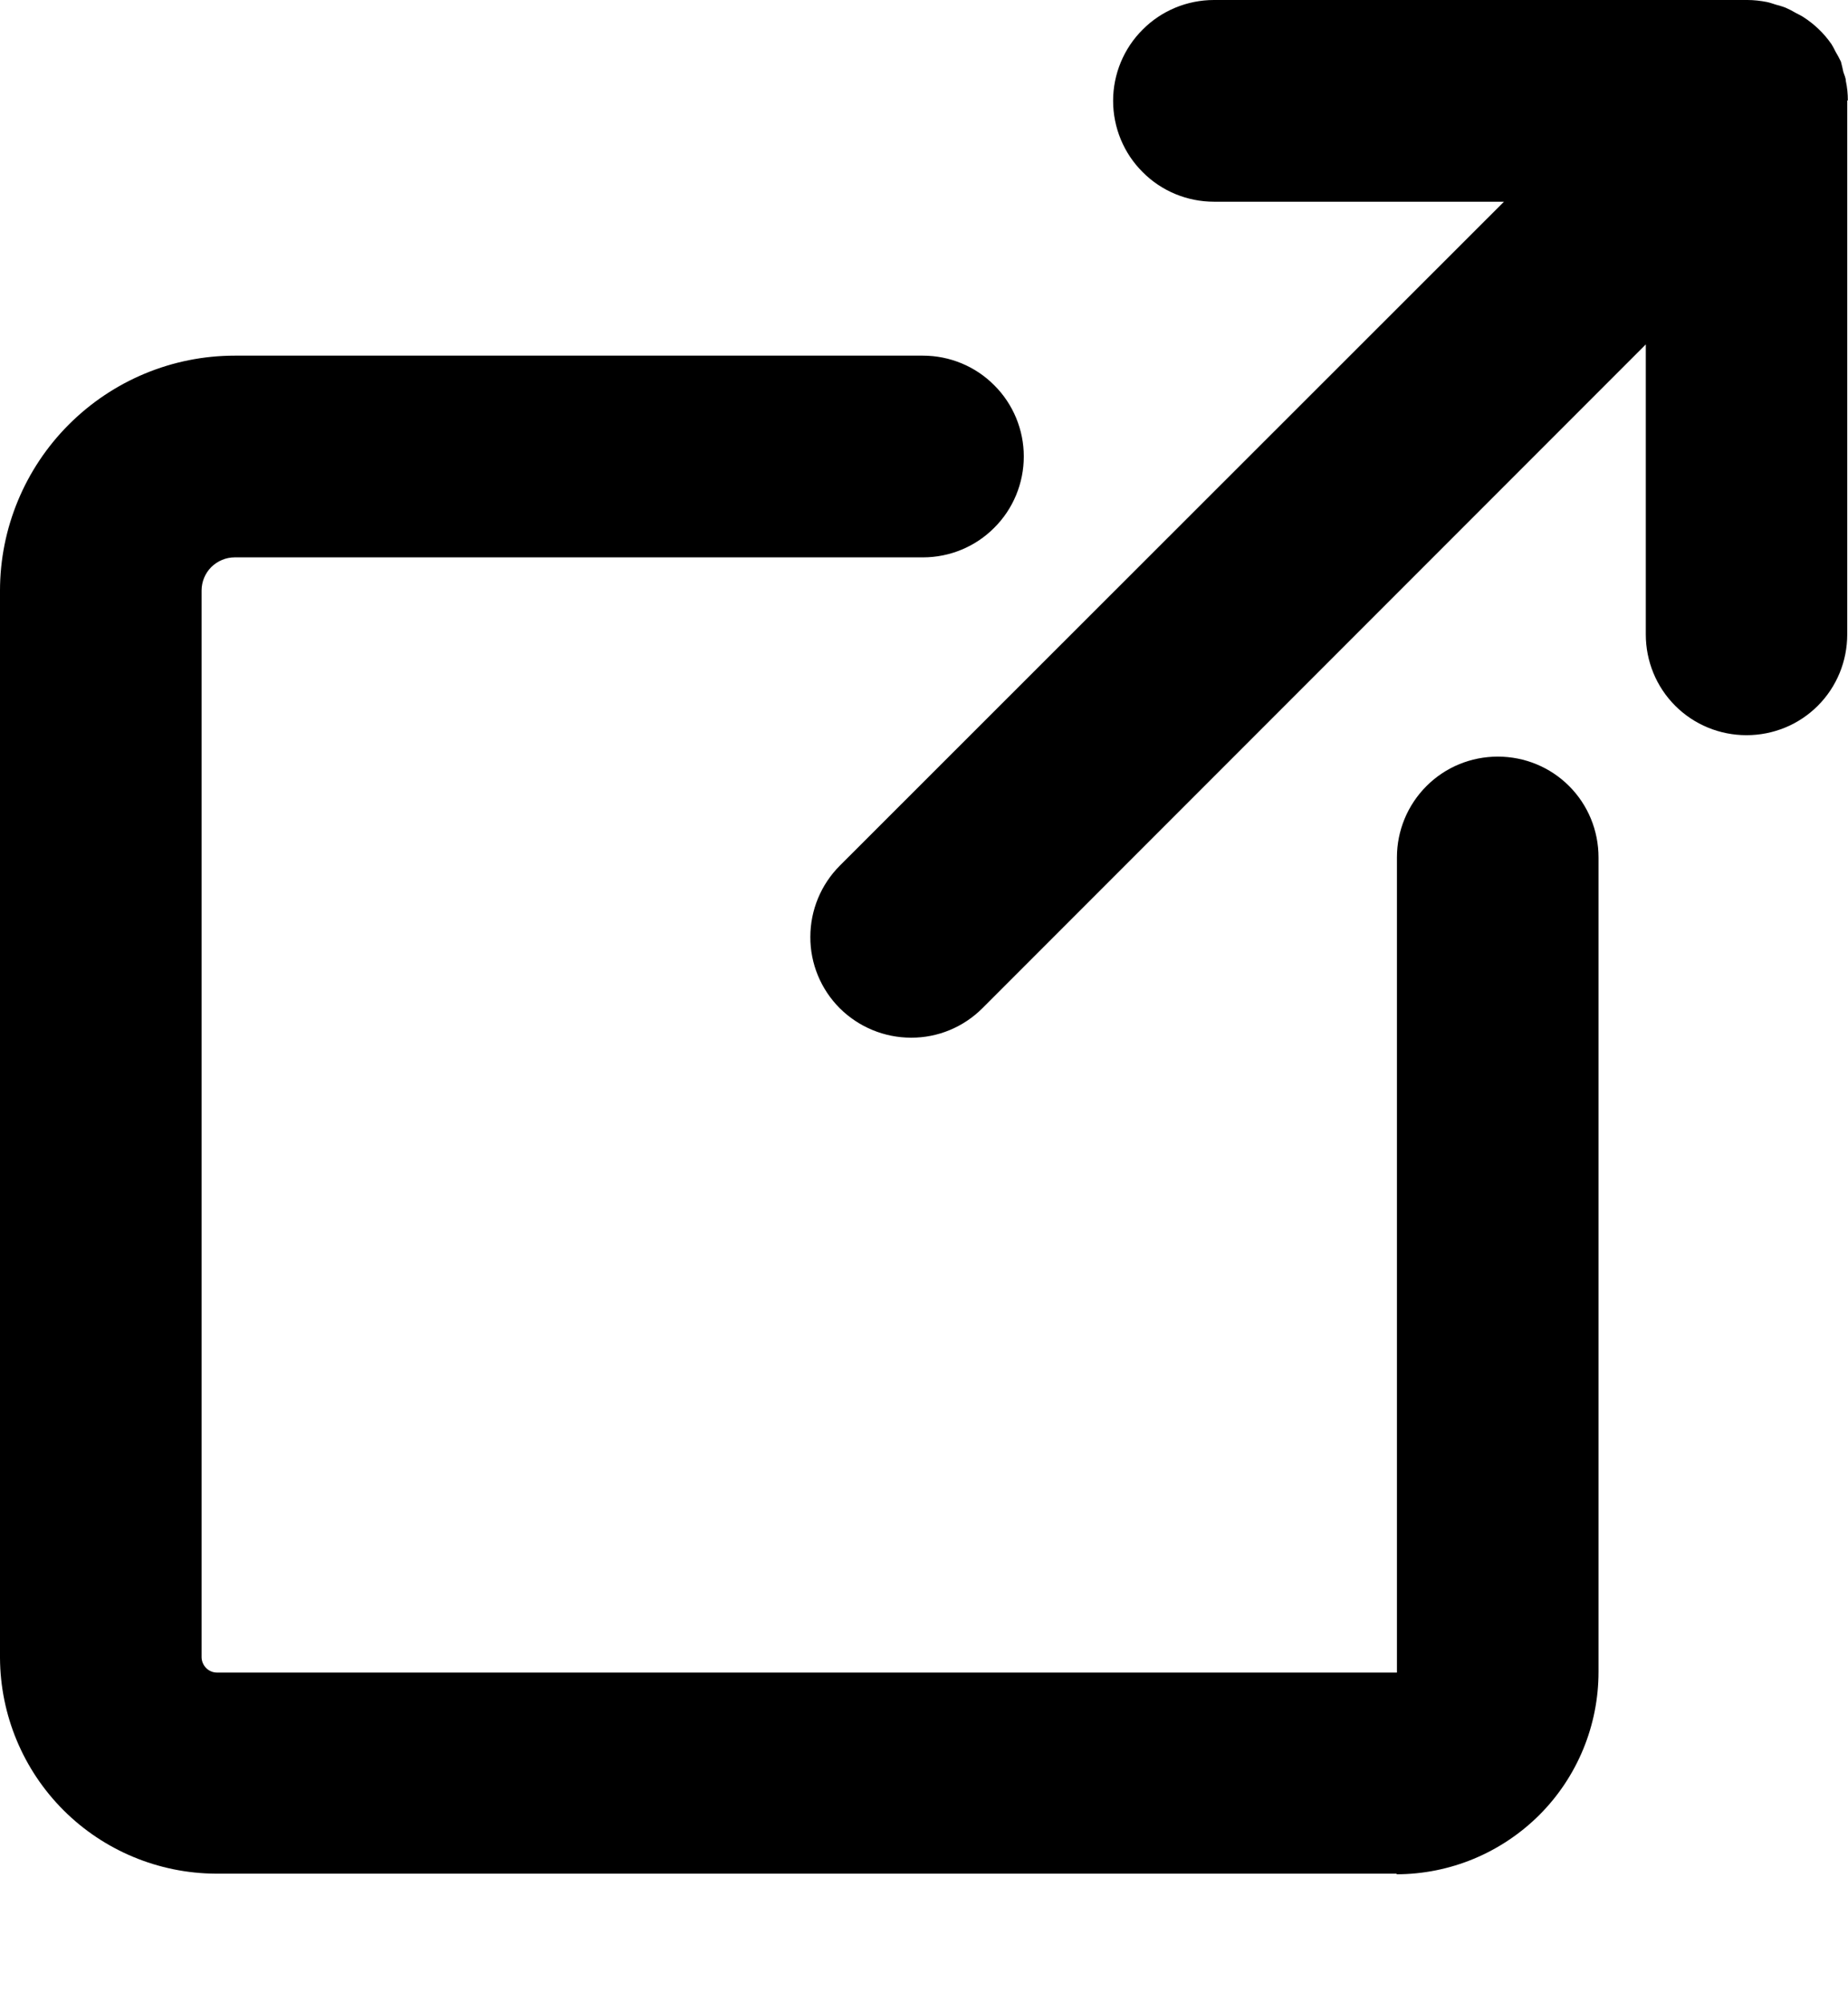
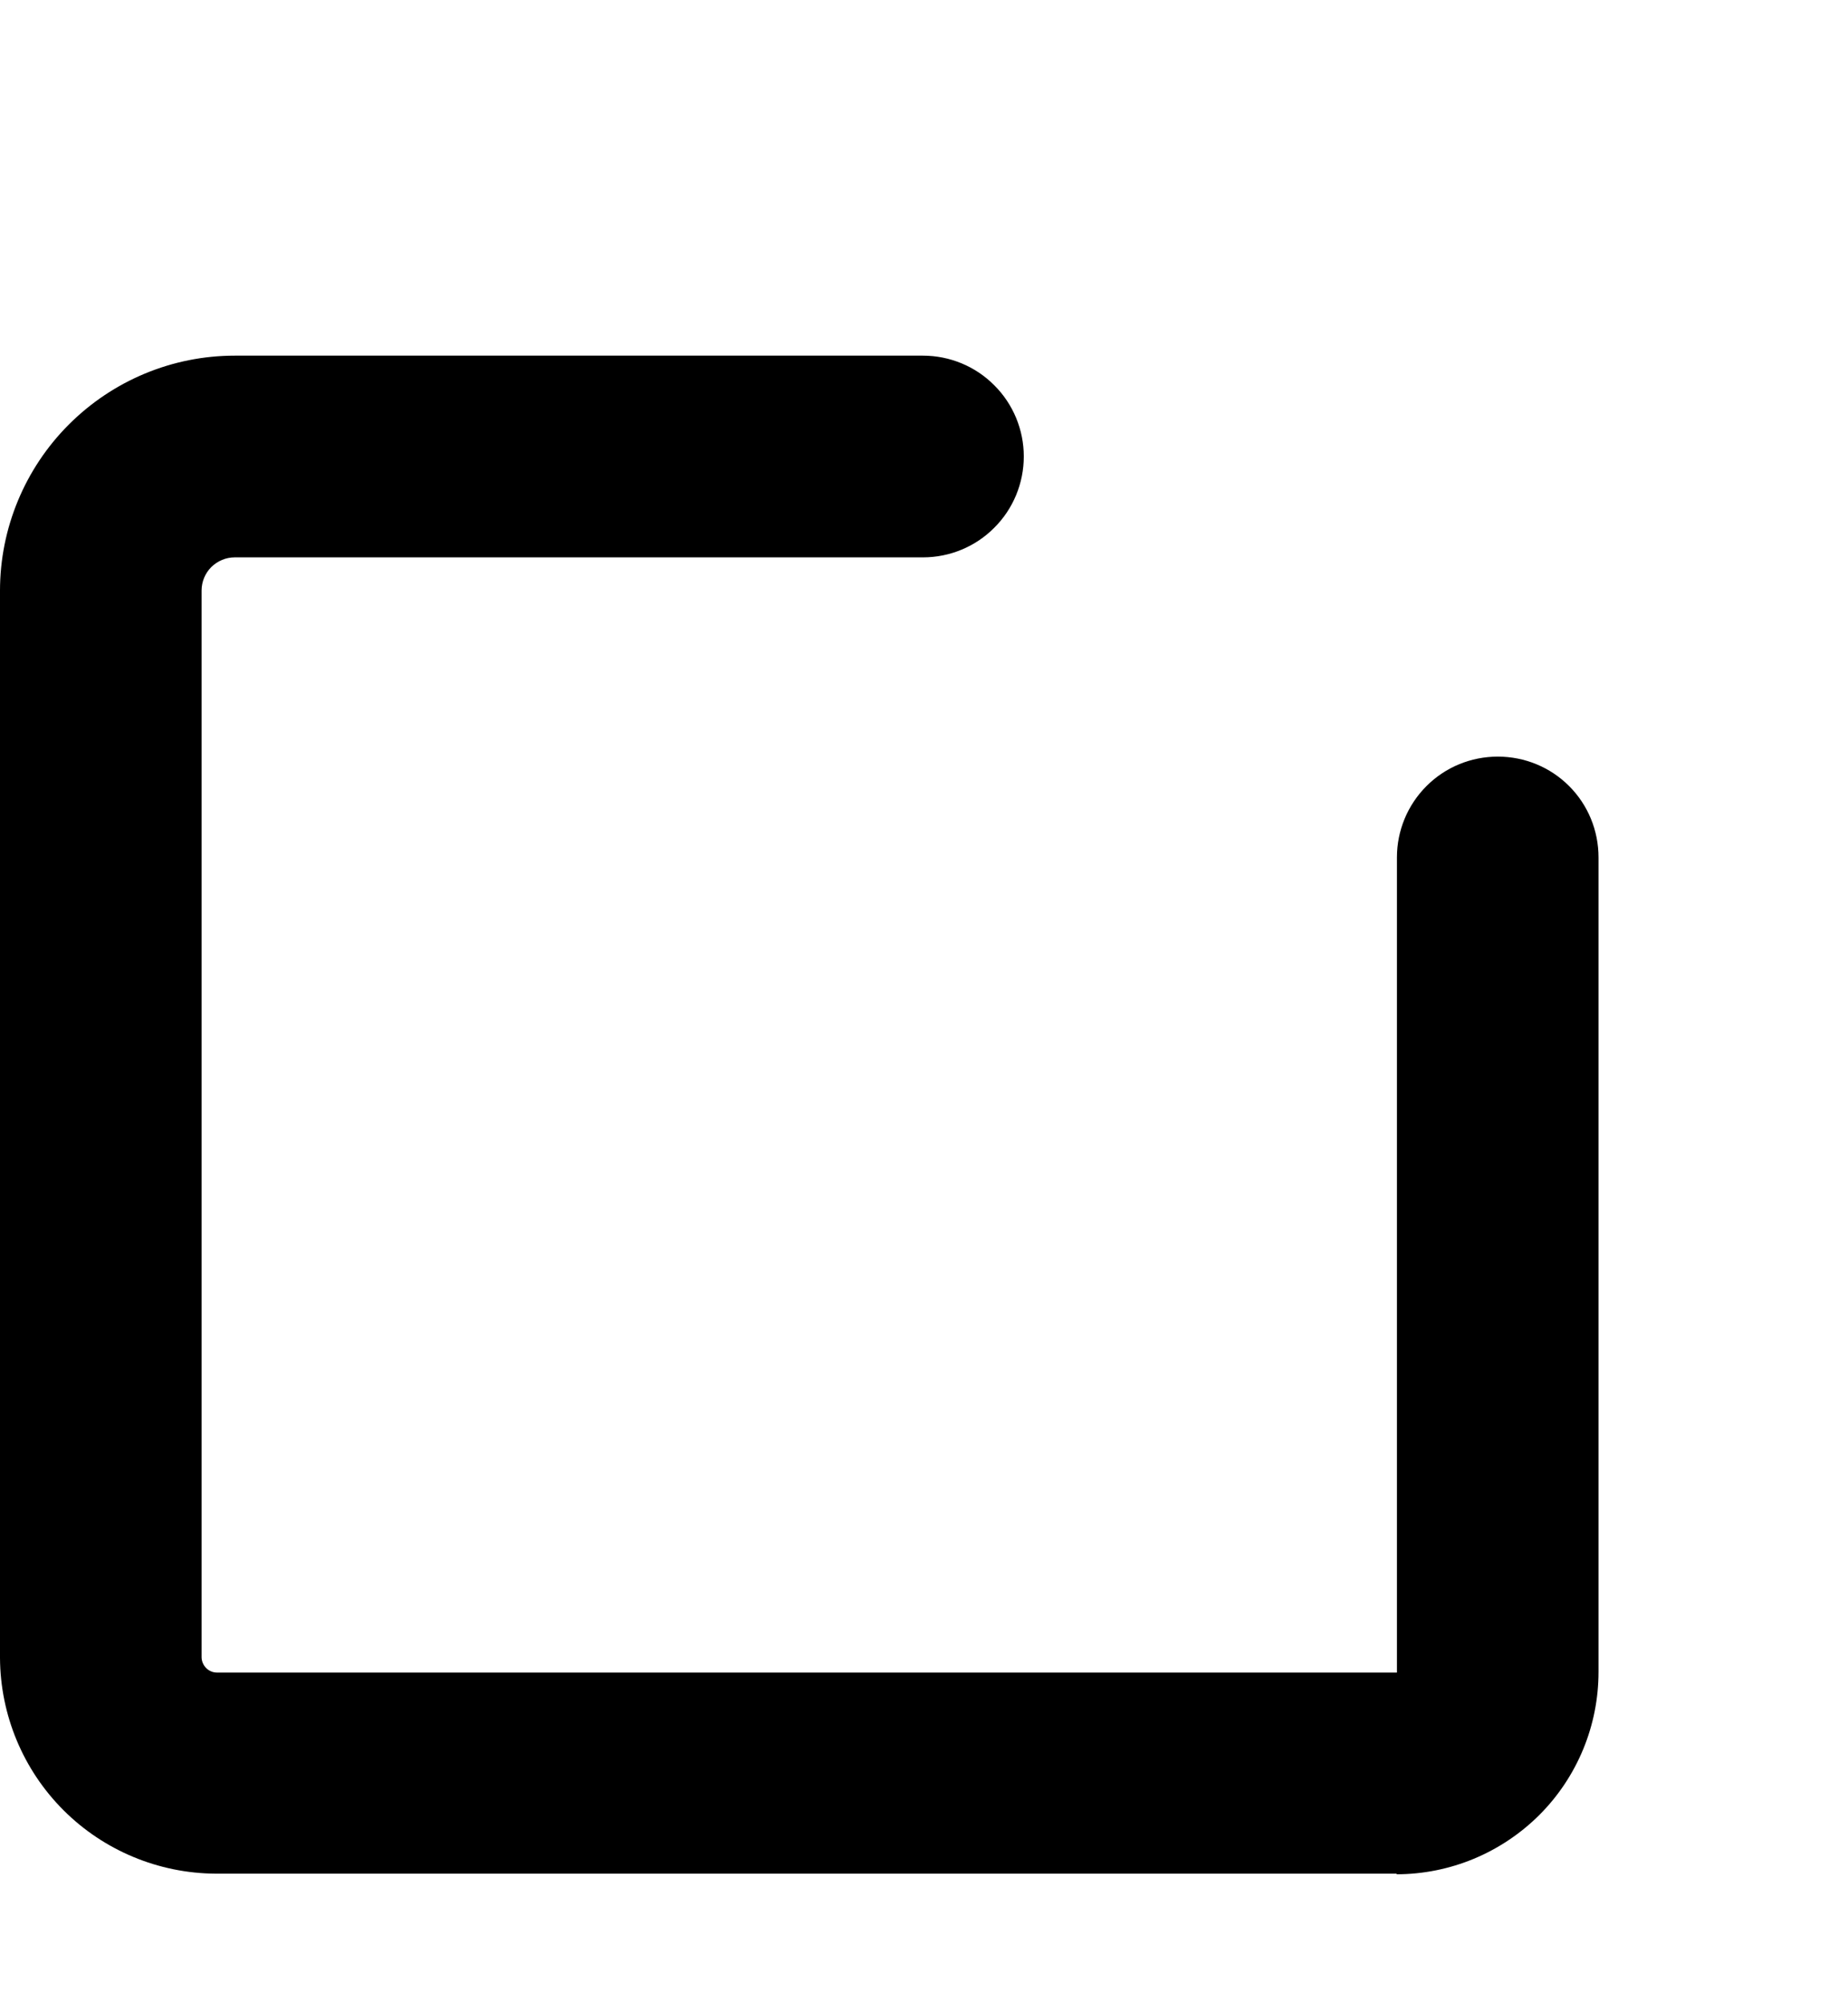
<svg xmlns="http://www.w3.org/2000/svg" width="12" height="13" viewBox="0 0 12 13" fill="none">
-   <path d="M11.999 0.652C11.999 0.61 11.995 0.567 11.986 0.526C11.986 0.506 11.976 0.487 11.97 0.468C11.965 0.445 11.96 0.422 11.954 0.4C11.943 0.378 11.932 0.356 11.919 0.335C11.911 0.319 11.903 0.303 11.893 0.287C11.844 0.216 11.781 0.156 11.709 0.11C11.694 0.1 11.677 0.093 11.661 0.084C11.639 0.071 11.618 0.06 11.595 0.05C11.575 0.042 11.553 0.036 11.531 0.03C11.511 0.024 11.493 0.017 11.473 0.013C11.432 0.005 11.389 0 11.347 0L7.883 0C7.709 0 7.542 0.069 7.42 0.192C7.297 0.314 7.228 0.481 7.228 0.654C7.228 0.828 7.297 0.995 7.42 1.117C7.542 1.24 7.709 1.309 7.883 1.309H9.766L5.454 5.617C5.331 5.74 5.262 5.906 5.262 6.08C5.261 6.253 5.33 6.42 5.453 6.543C5.576 6.665 5.742 6.734 5.916 6.734C6.089 6.735 6.256 6.666 6.379 6.543L10.687 2.235V4.117C10.687 4.291 10.755 4.457 10.878 4.58C11.001 4.703 11.167 4.771 11.341 4.771C11.515 4.771 11.681 4.703 11.804 4.58C11.927 4.457 11.995 4.291 11.995 4.117V0.652" fill="black" />
  <path d="M9.071 12.159H1.4C1.03 12.157 0.674 12.009 0.412 11.747C0.15 11.485 0.002 11.13 0 10.759L0 3.833C0 3.429 0.161 3.041 0.447 2.755C0.733 2.469 1.12 2.308 1.524 2.308H5.993C6.167 2.308 6.334 2.377 6.456 2.5C6.579 2.622 6.648 2.789 6.648 2.962C6.648 3.136 6.579 3.303 6.456 3.425C6.334 3.548 6.167 3.617 5.993 3.617H1.524C1.467 3.617 1.413 3.64 1.372 3.68C1.332 3.72 1.309 3.775 1.309 3.832V10.754C1.309 10.78 1.32 10.806 1.339 10.825C1.358 10.844 1.383 10.854 1.409 10.854H9.071V5.564C9.071 5.39 9.14 5.224 9.263 5.101C9.386 4.978 9.552 4.91 9.726 4.91C9.9 4.91 10.066 4.978 10.189 5.101C10.312 5.224 10.38 5.39 10.38 5.564V10.85C10.38 11.198 10.242 11.532 9.996 11.778C9.749 12.024 9.416 12.163 9.067 12.163" fill="black" />
</svg>